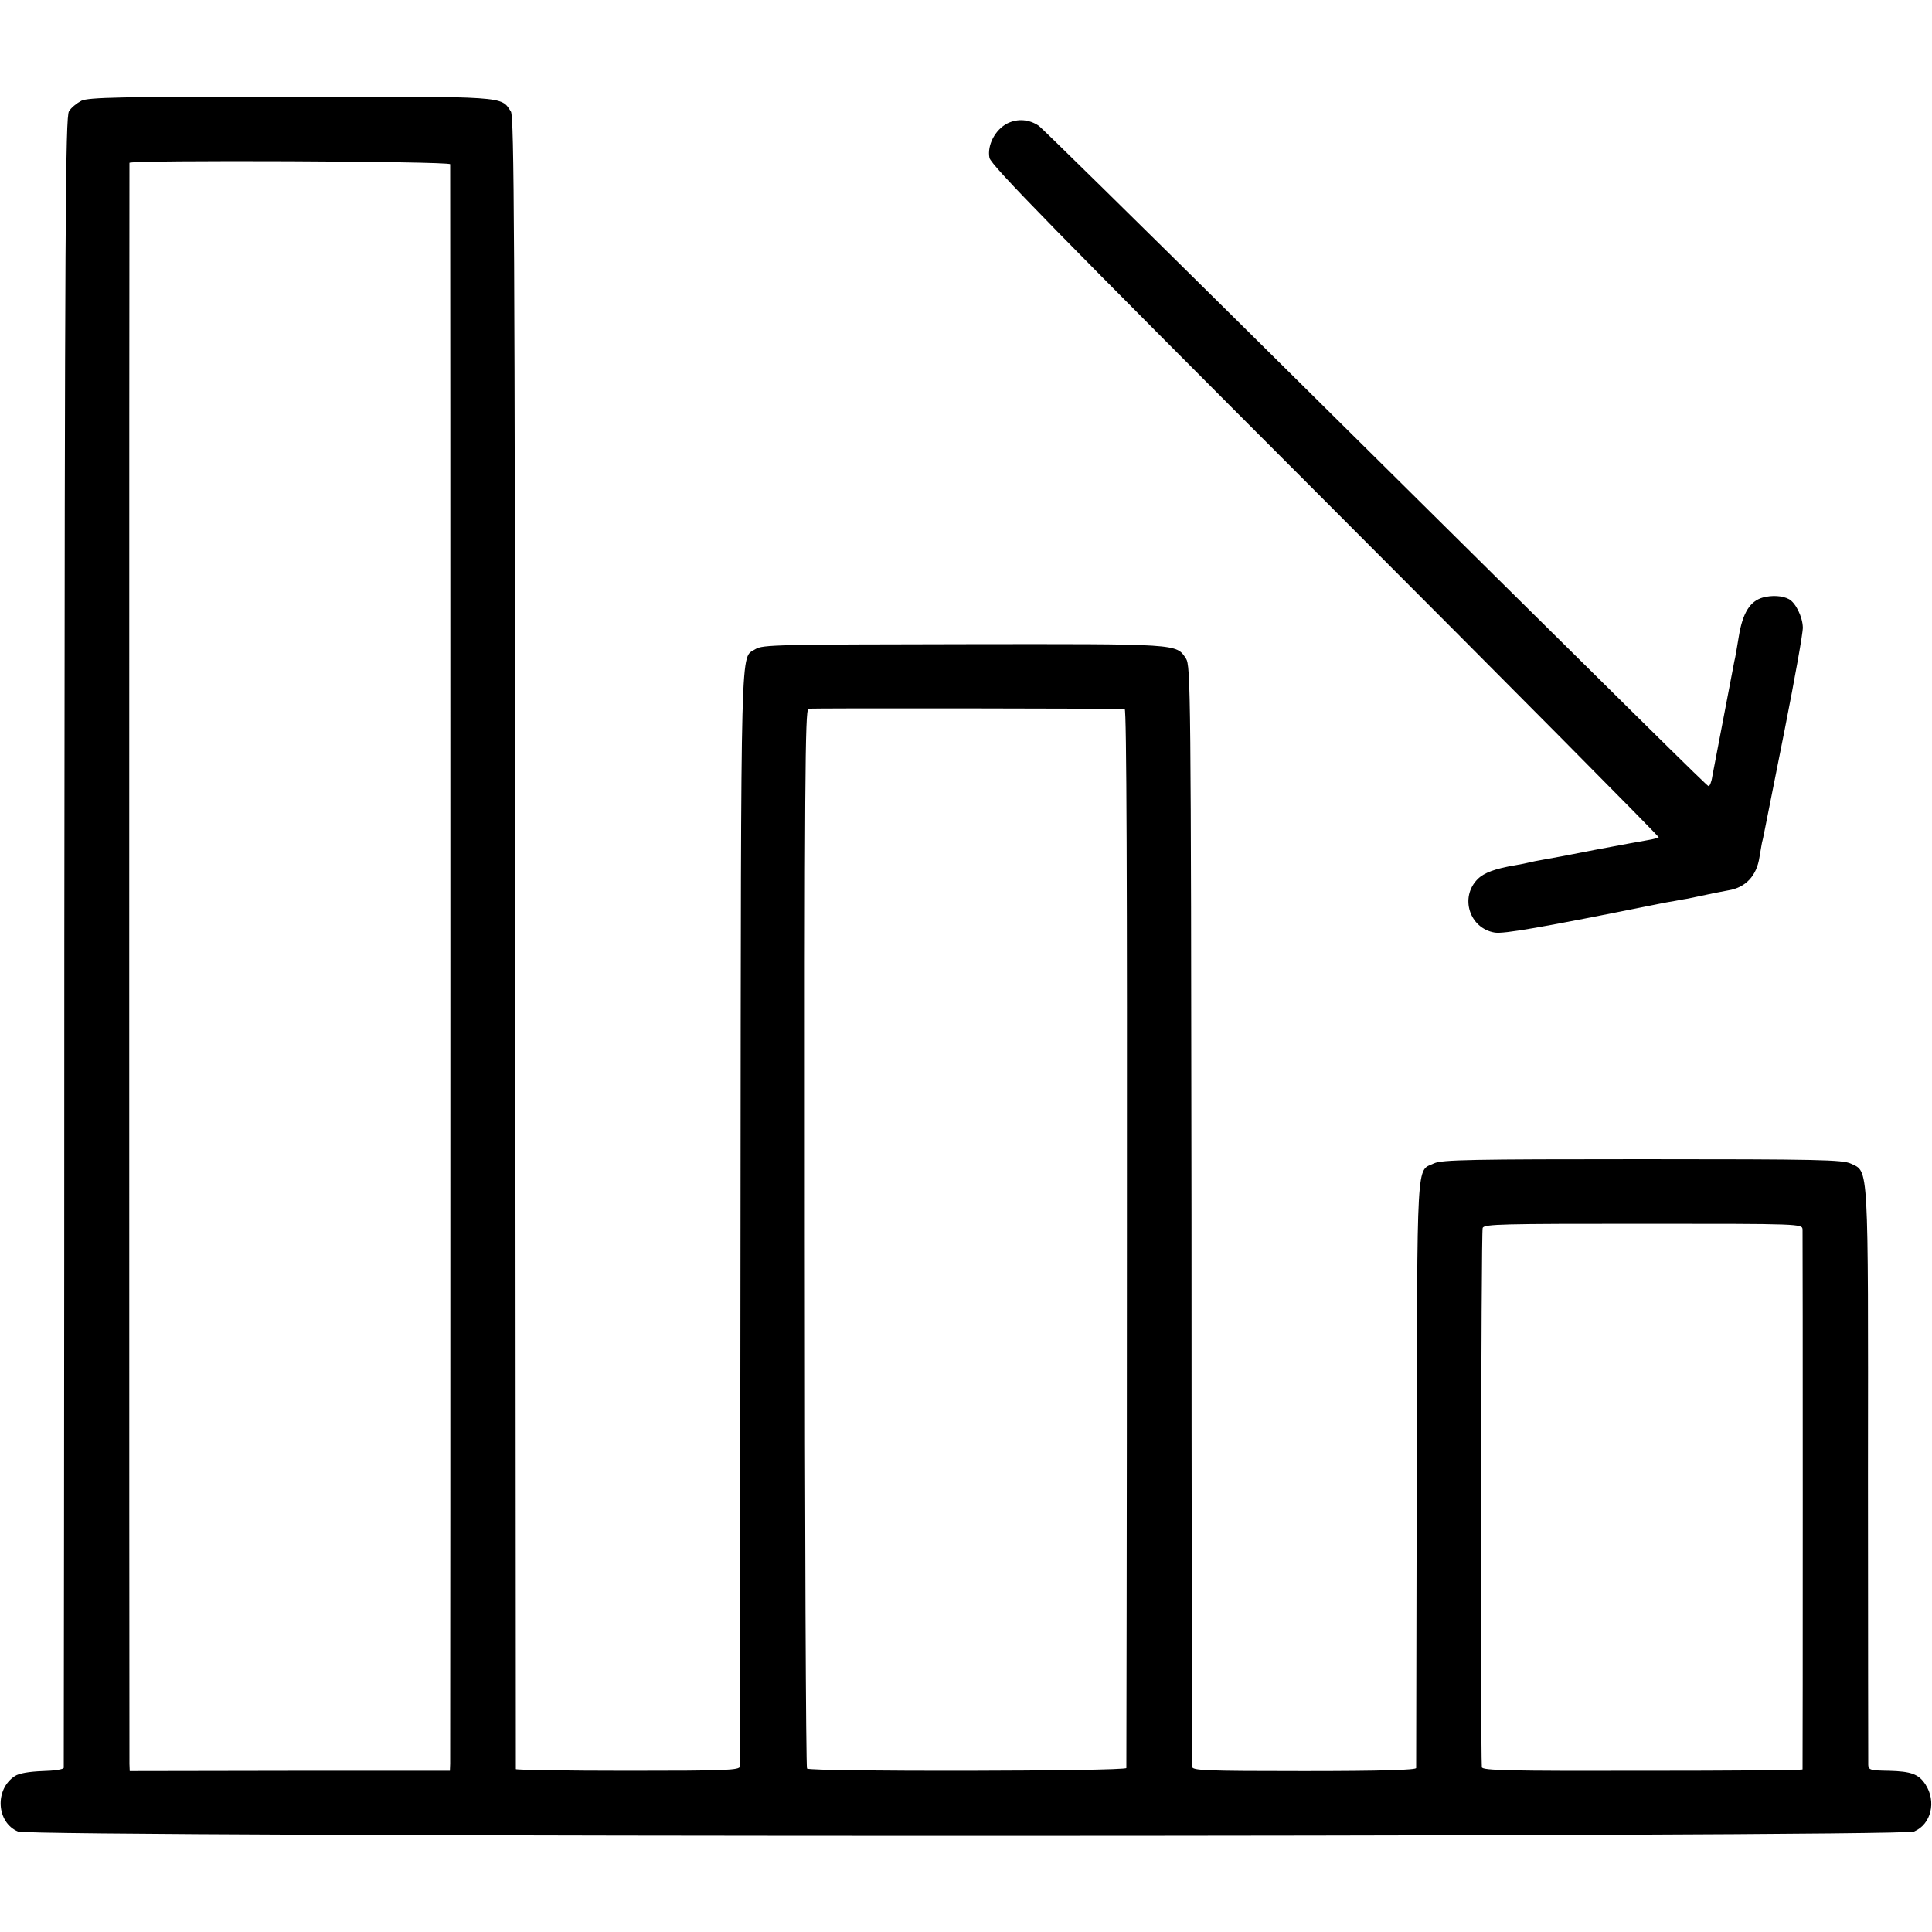
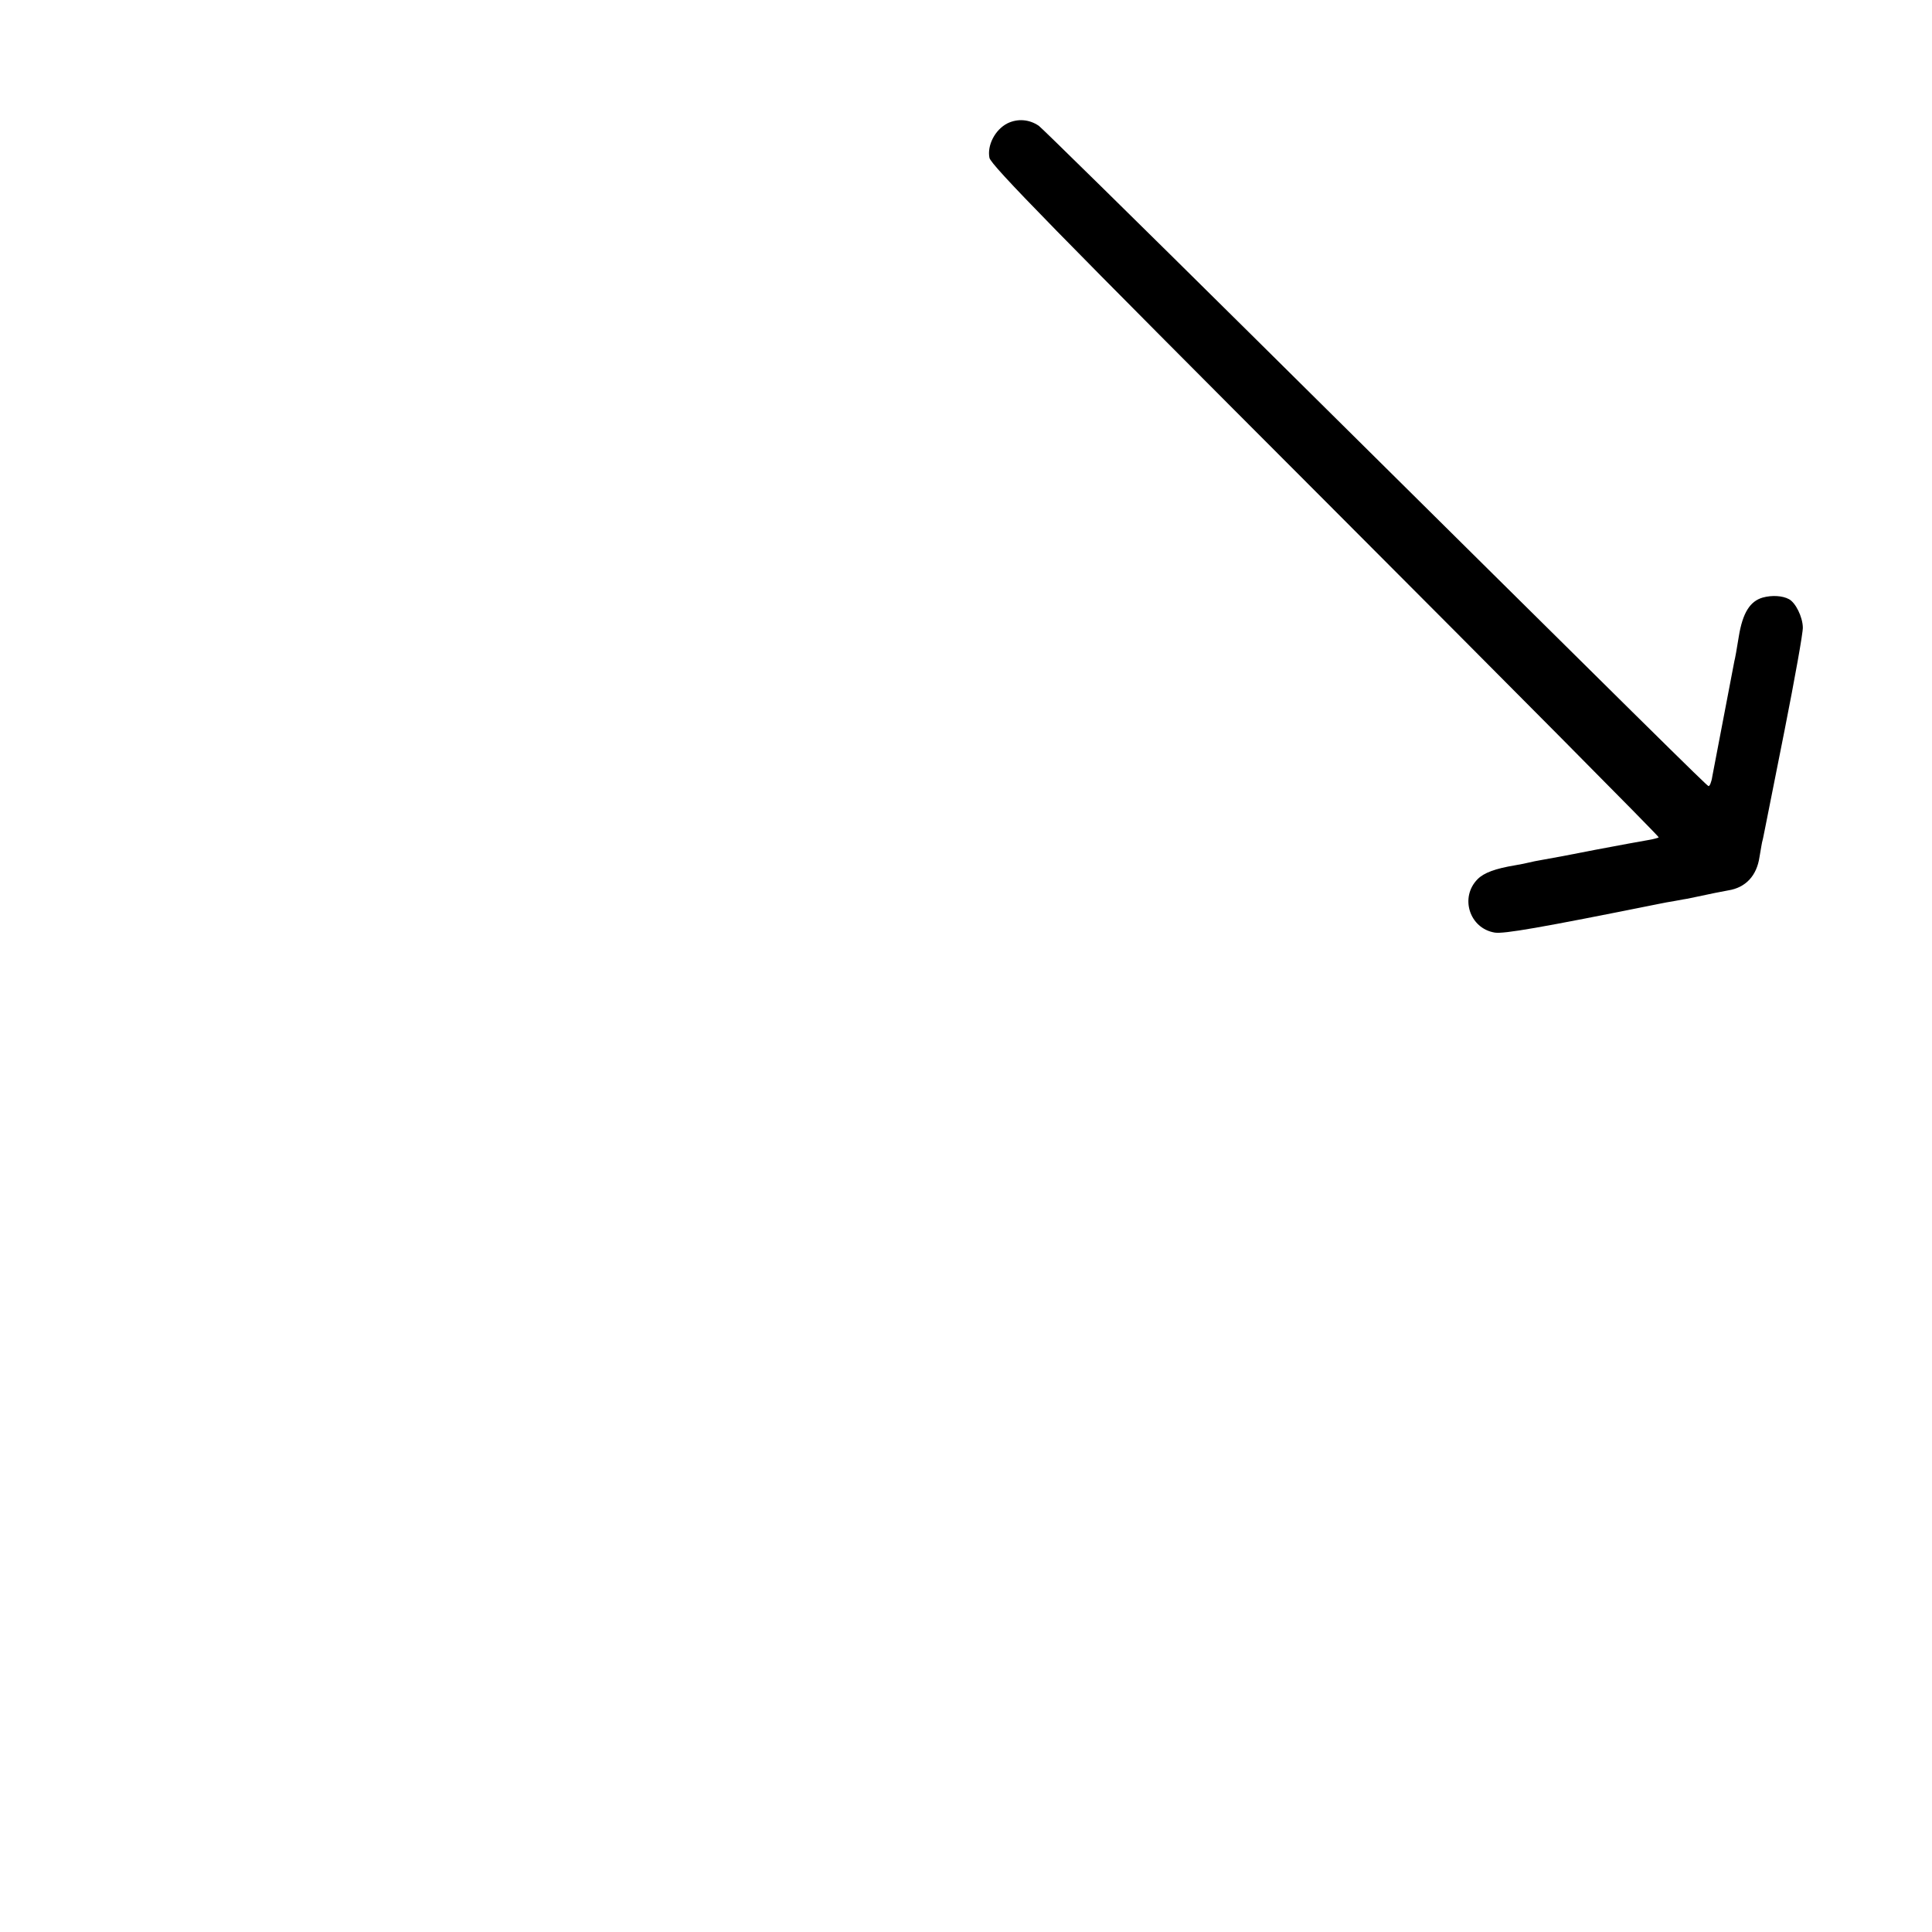
<svg xmlns="http://www.w3.org/2000/svg" version="1.0" width="700pt" height="700pt" viewBox="0 0 700 700" preserveAspectRatio="xMidYMid meet">
  <g transform="translate(0,700) scale(0.1,-0.1)" fill="#000000" stroke="none">
-     <path d="M295 6635 c-17 -9 -37 -25 -45 -38 -13 -19 -15 -387 -17 -3007 0 -1642 -2 -2990 -2 -2995 -1 -6 -34 -11 -77 -12 -49 -2 -85 -8 -100 -18 -74 -48 -67 -168 11 -201 52 -21 6819 -21 6870 0 62 26 82 109 41 171 -24 37 -52 47 -132 49 -67 1 -74 3 -75 21 0 11 -1 484 -1 1050 1 1144 3 1098 -62 1129 -30 14 -117 16 -756 16 -621 0 -726 -2 -754 -15 -65 -31 -61 46 -63 -1120 -1 -583 -2 -1065 -2 -1071 -1 -7 -122 -11 -406 -11 -363 0 -405 2 -406 16 0 9 -2 909 -2 2001 -2 1904 -3 1987 -20 2014 -36 54 -21 53 -806 52 -675 -1 -729 -2 -754 -18 -55 -37 -52 91 -54 -2048 -1 -1092 -2 -1992 -2 -2000 -1 -14 -50 -16 -406 -16 -223 0 -405 3 -406 6 0 3 -1 1351 -2 2995 -2 2562 -4 2993 -16 3011 -37 56 -7 54 -798 54 -624 0 -732 -3 -758 -15z m1336 -230 c1 -13 1 -5762 0 -5795 l-1 -26 -580 0 -580 -1 -1 26 c-1 34 -1 5794 0 5801 2 11 1161 6 1162 -5z m2444 -1974 c7 -1 9 -645 8 -1914 0 -1051 -2 -1917 -2 -1923 -1 -12 -1144 -14 -1157 -2 -4 5 -8 870 -8 1923 -1 1652 1 1915 13 1917 13 3 1121 1 1146 -1z m2456 -1886 c1 -26 1 -1948 0 -1956 -1 -3 -262 -5 -581 -5 -479 -1 -580 1 -581 13 -5 77 -3 1942 3 1954 6 14 70 15 582 15 573 0 576 0 577 -21z" />
    <path d="M3650 6553 c-45 -23 -74 -80 -65 -125 6 -27 240 -266 1218 -1245 666 -667 1209 -1214 1207 -1217 -3 -2 -21 -7 -40 -10 -19 -3 -105 -19 -190 -35 -85 -17 -171 -33 -190 -36 -19 -3 -42 -8 -50 -10 -8 -2 -31 -7 -50 -10 -72 -12 -113 -27 -136 -50 -66 -66 -30 -179 62 -194 33 -5 162 17 594 104 14 3 41 8 60 11 19 4 40 7 45 8 89 19 124 26 147 30 63 10 103 53 113 121 5 28 9 55 11 60 3 12 -3 -17 80 400 37 187 67 354 66 372 -1 38 -26 89 -50 102 -24 13 -62 15 -95 6 -46 -13 -73 -55 -87 -141 -7 -44 -14 -83 -16 -89 -5 -28 -74 -385 -80 -418 -3 -21 -10 -37 -14 -35 -8 3 -177 170 -1666 1645 -408 404 -750 740 -760 747 -35 24 -77 27 -114 9z" />
  </g>
</svg>